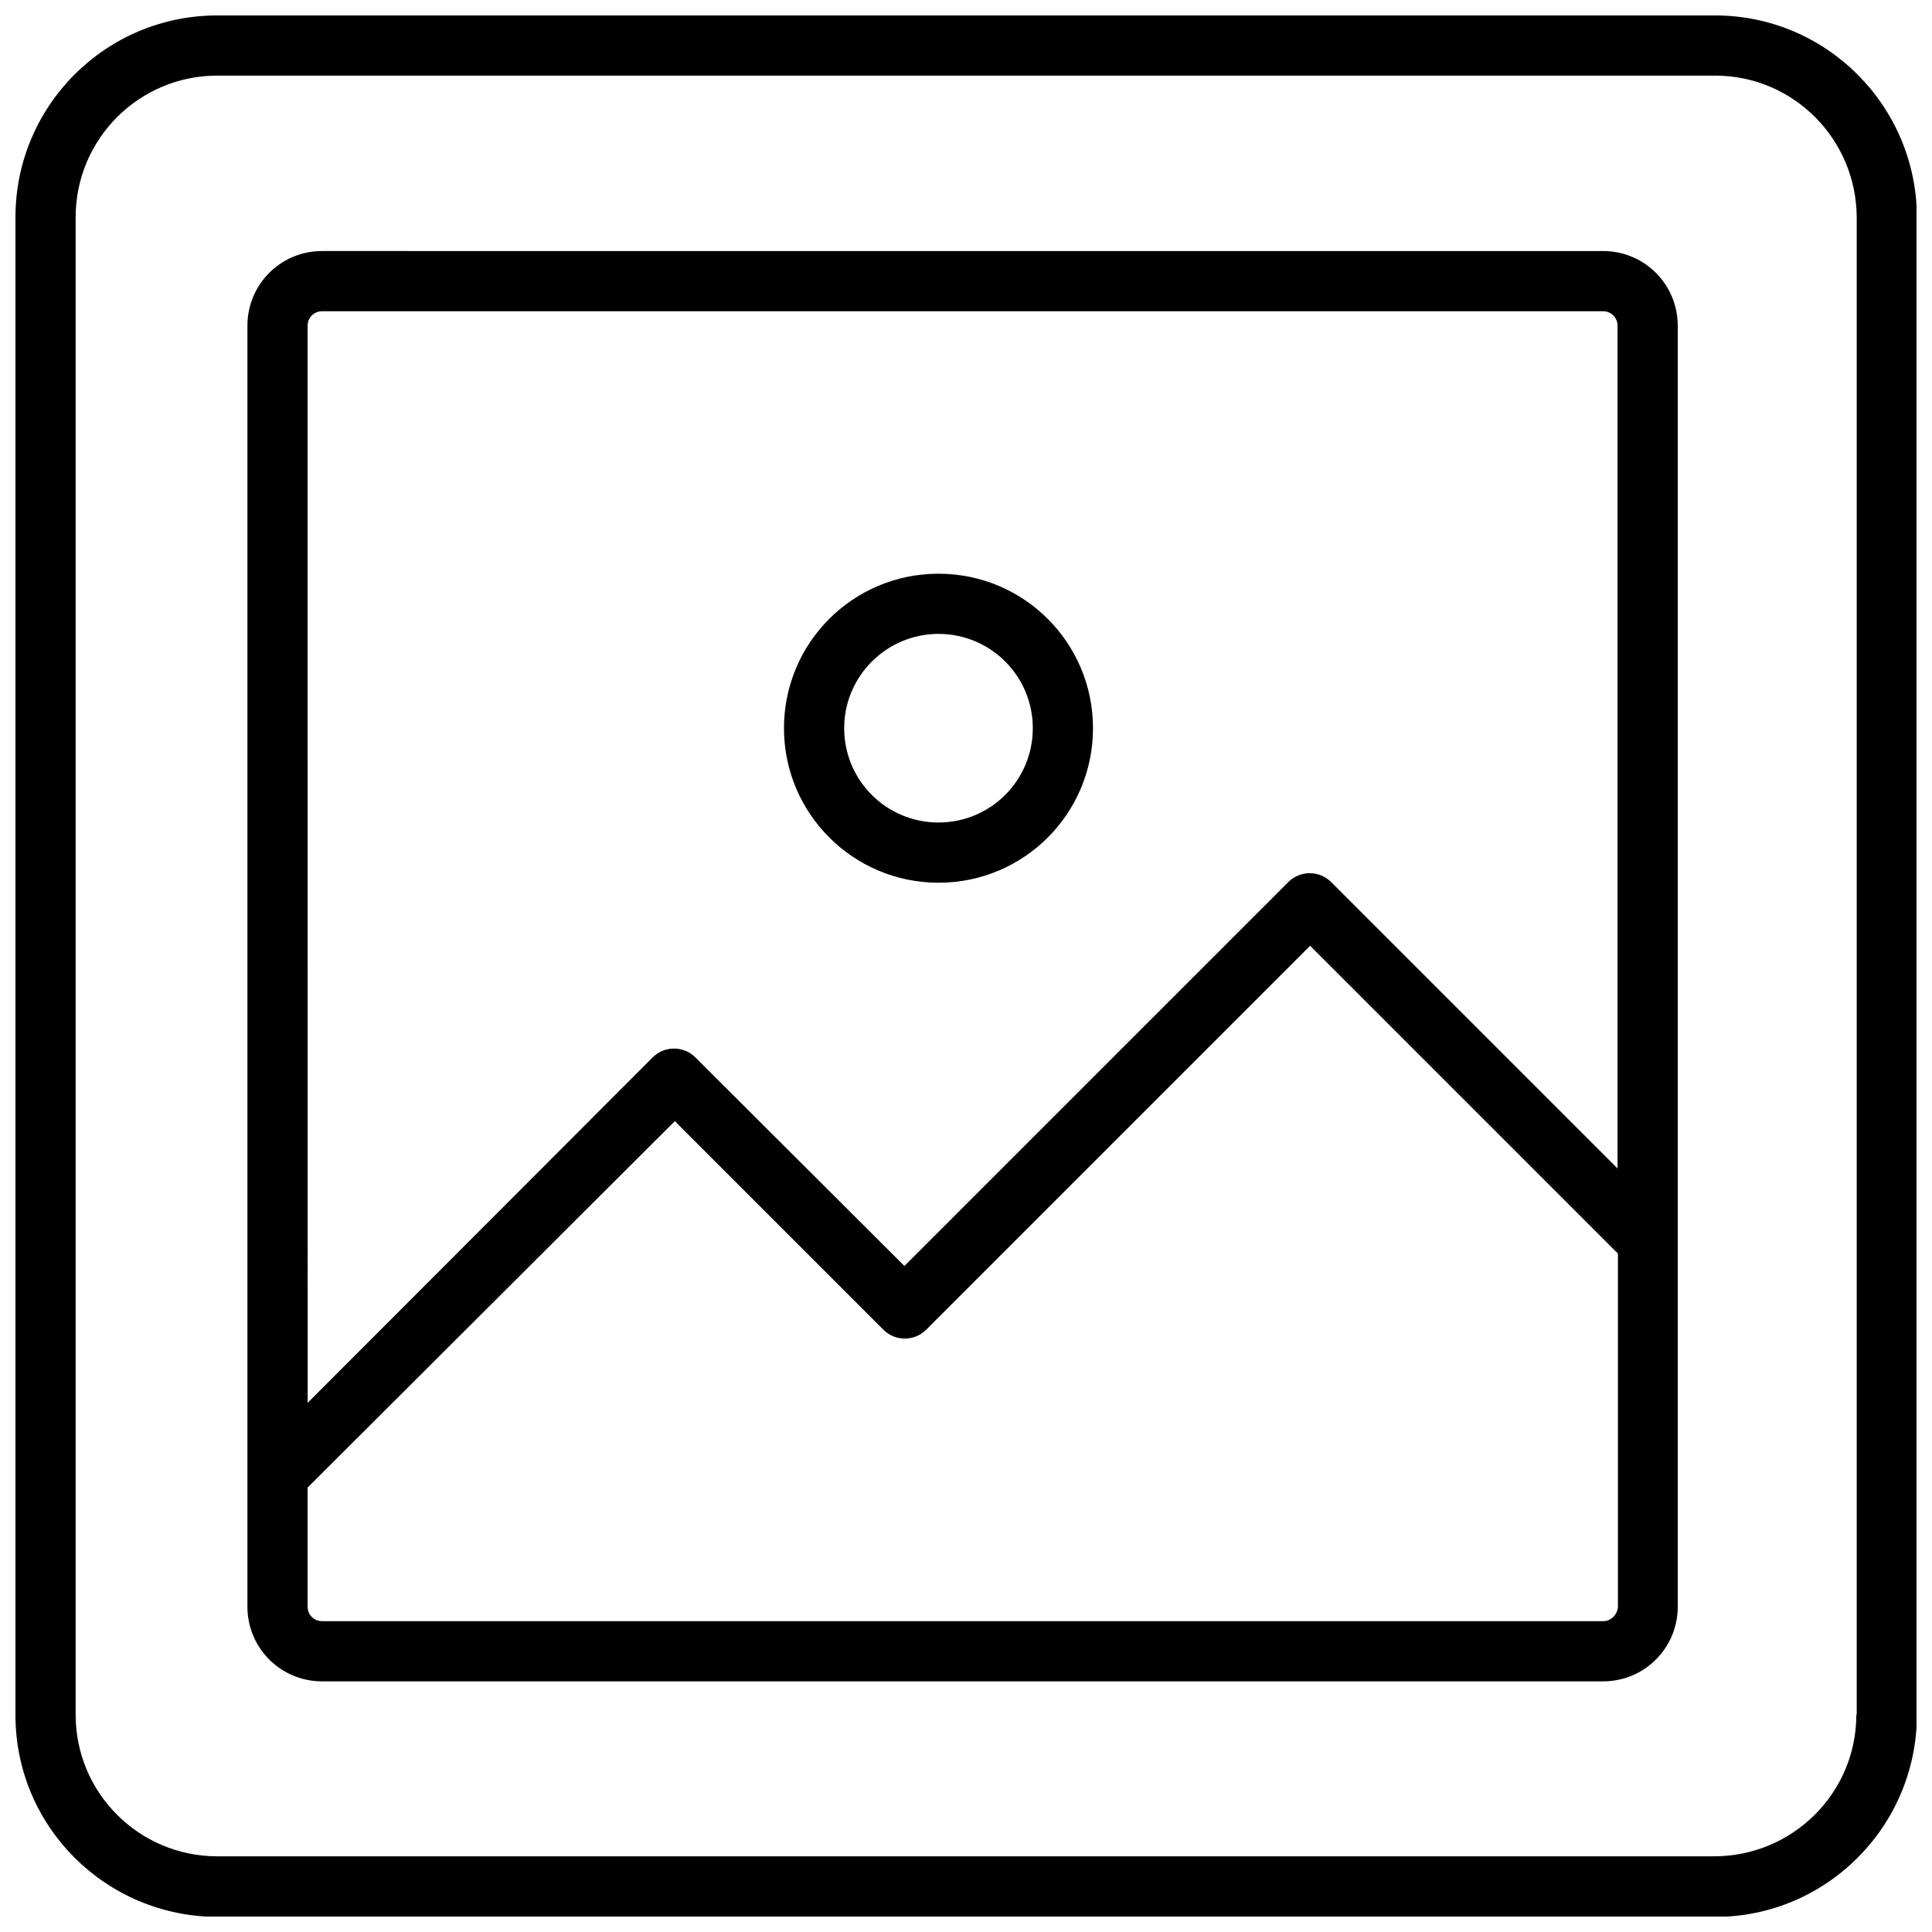
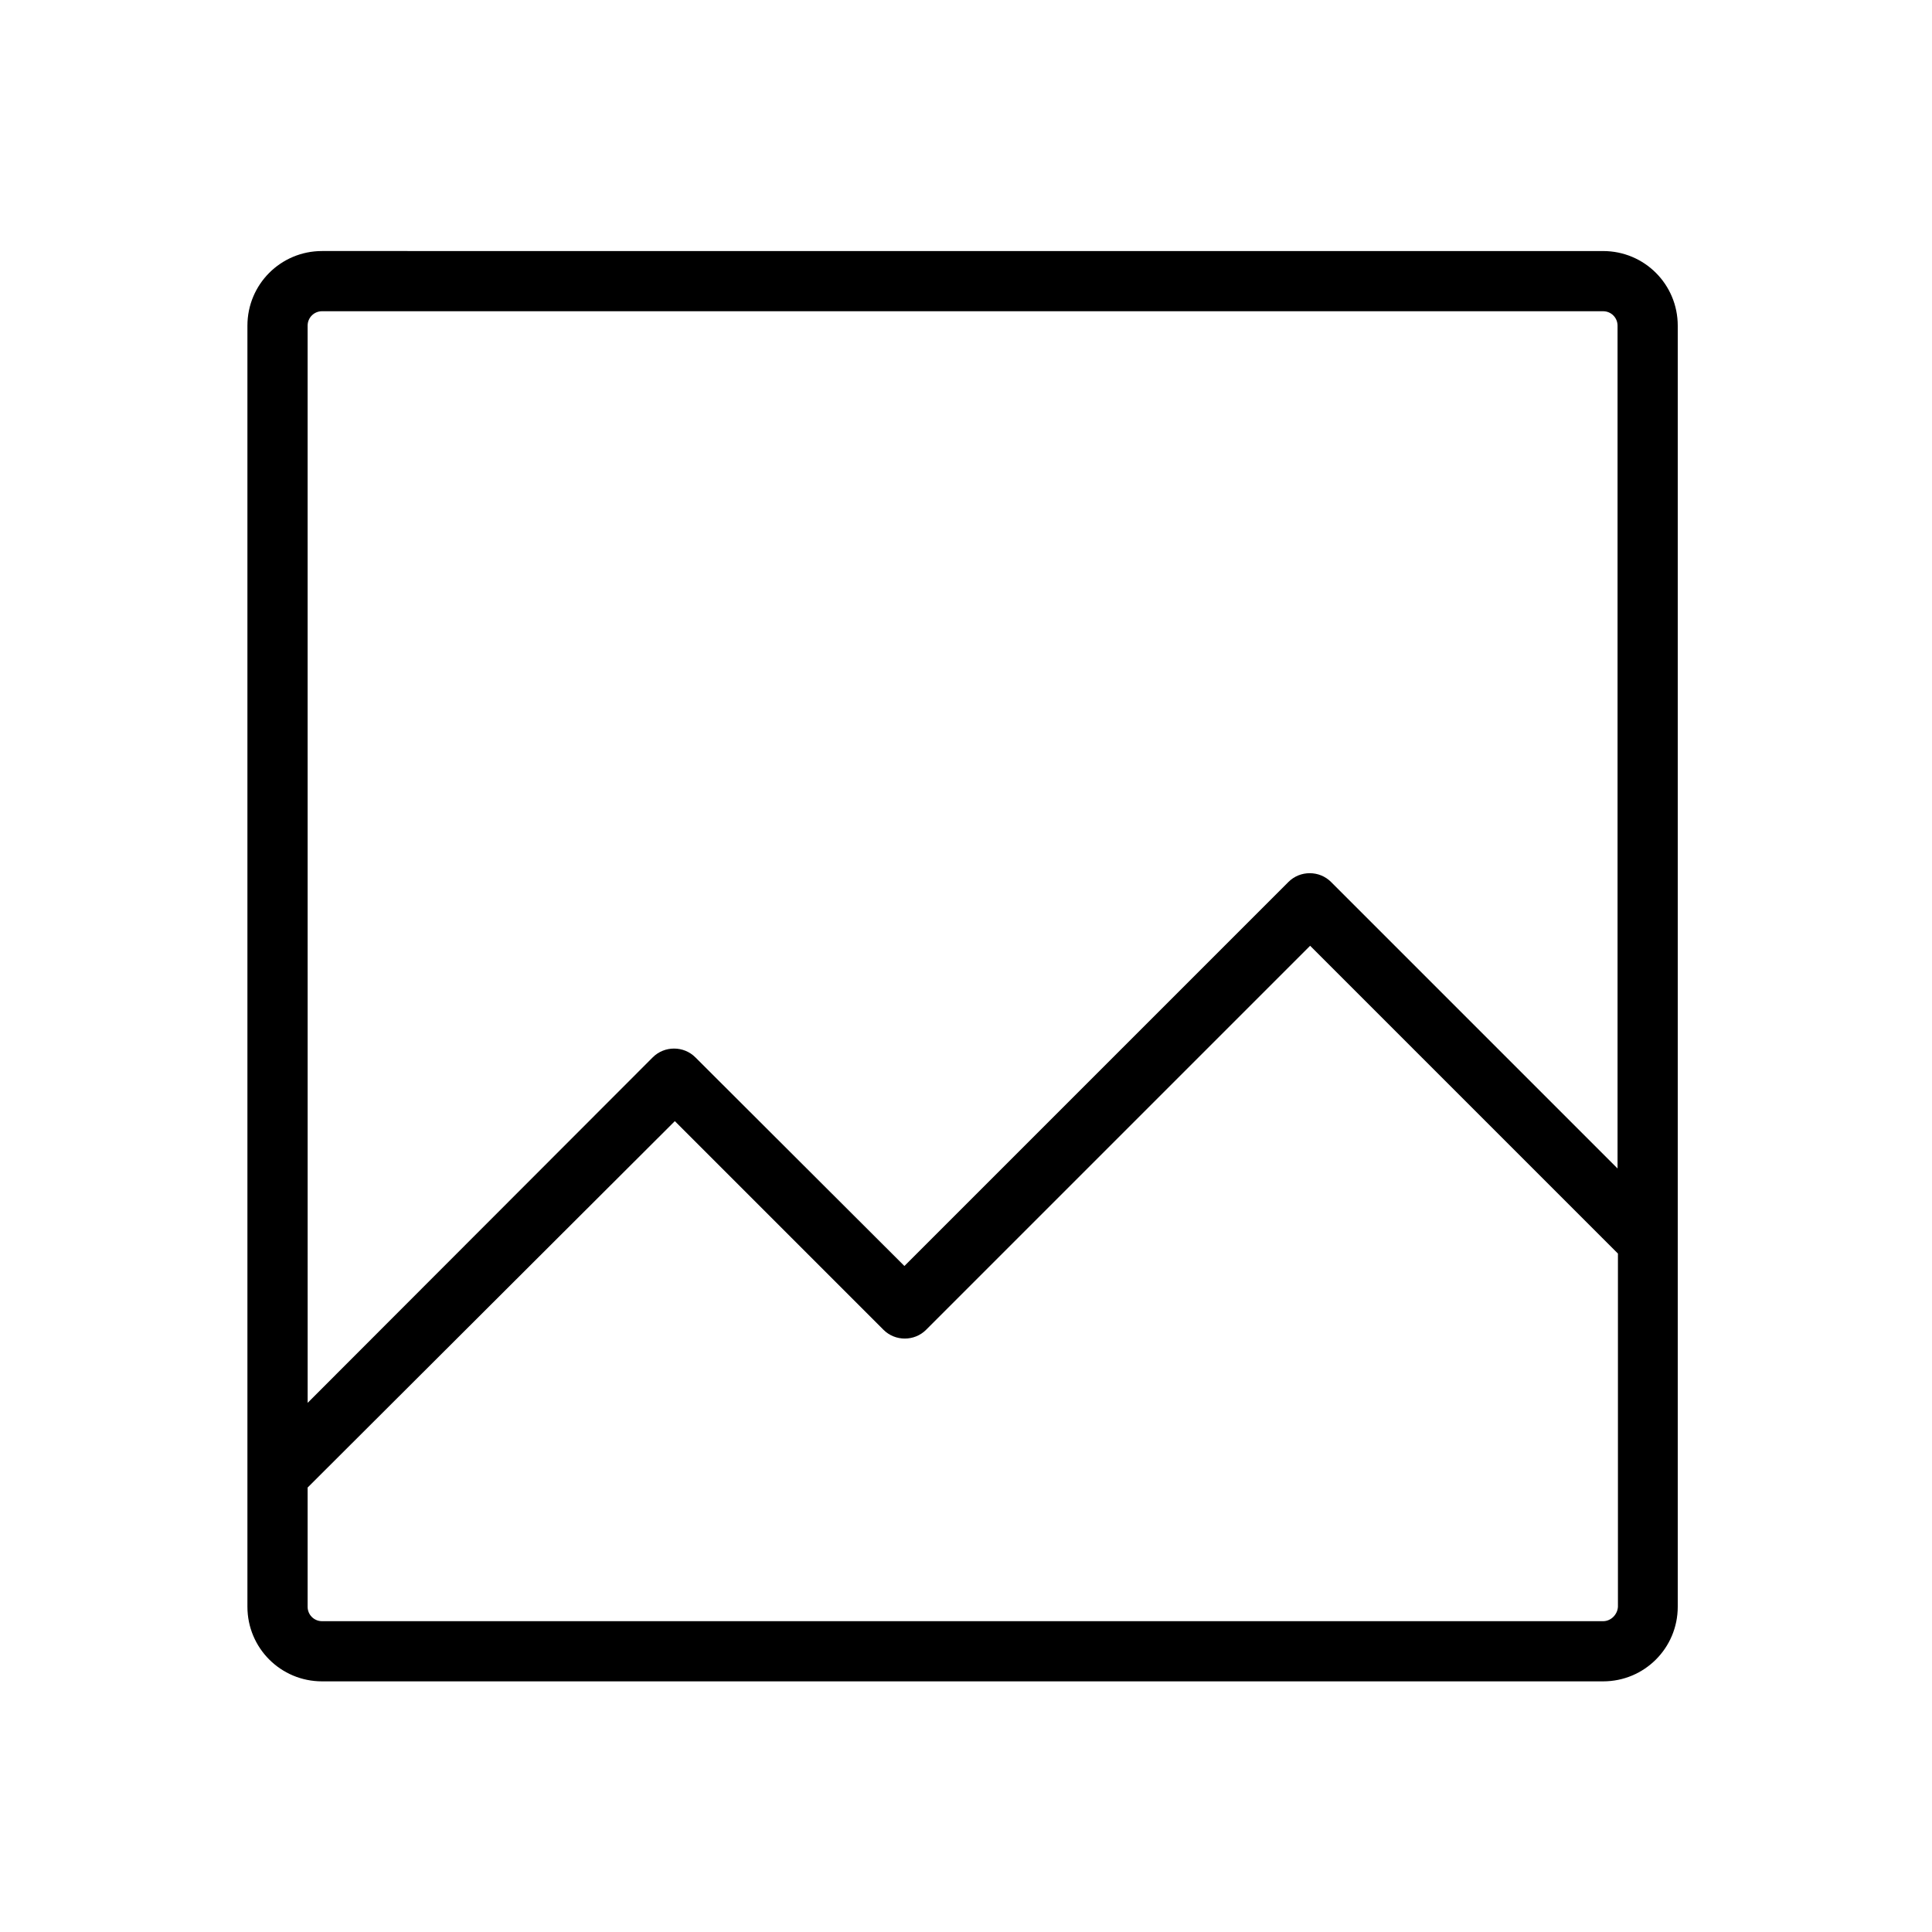
<svg xmlns="http://www.w3.org/2000/svg" width="800px" height="800px" version="1.1" viewBox="144 144 512 512">
  <defs>
    <clipPath id="a">
-       <path d="m148.09 148.09h503.81v503.81h-503.81z" />
-     </clipPath>
+       </clipPath>
  </defs>
  <g clip-path="url(#a)">
    <path d="m598.51 148.09h-396.92c-29.566 0-53.496 23.93-53.496 53.496v396.92c0 29.566 23.93 53.391 53.496 53.496h396.92c29.461 0 53.391-23.93 53.496-53.496v-396.92c-0.105-29.566-24.035-53.496-53.496-53.496zm37.438 450.31c0 20.738-16.805 37.438-37.543 37.543h-396.82c-20.738 0-37.543-16.805-37.543-37.543v-396.82c0-20.738 16.805-37.543 37.543-37.543h396.92c20.738 0 37.438 16.805 37.543 37.543v396.82z" />
  </g>
  <path d="m588.62 471.95v-241.64c0-10.953-8.828-19.781-19.781-19.781l-339.49-0.004c-10.953 0-19.781 8.828-19.781 19.781v339.49c0 10.953 8.828 19.781 19.781 19.781h339.49c10.953 0 19.781-8.828 19.781-19.781v-95.828-2.016zm-359.27-245.47h339.49c2.129 0 3.828 1.703 3.828 3.828v223.35l-75.938-75.938c-3.086-3.086-8.188-3.086-11.273 0l-101.78 101.78-55.41-55.305c-3.086-3.086-8.188-3.086-11.273 0l-91.465 91.574-0.008-285.46c0-2.129 1.703-3.832 3.832-3.832zm339.49 347.15h-339.49c-2.129 0-3.828-1.703-3.828-3.828v-31.586l97.316-97.102 55.305 55.305c3.086 3.086 8.188 3.086 11.273 0l101.78-101.78 81.574 81.574v93.594c-0.105 2.016-1.809 3.824-3.934 3.824z" />
-   <path d="m392.71 377.93c22.652 0 40.945-18.293 40.945-40.945s-18.293-40.945-40.945-40.945-40.945 18.293-40.945 40.945c-0.004 22.652 18.395 40.945 40.945 40.945zm0-65.941c13.828 0 24.992 11.168 24.992 24.992 0 13.828-11.168 24.992-24.992 24.992-13.828 0-24.992-11.168-24.992-24.992-0.004-13.824 11.27-24.992 24.992-24.992z" />
</svg>